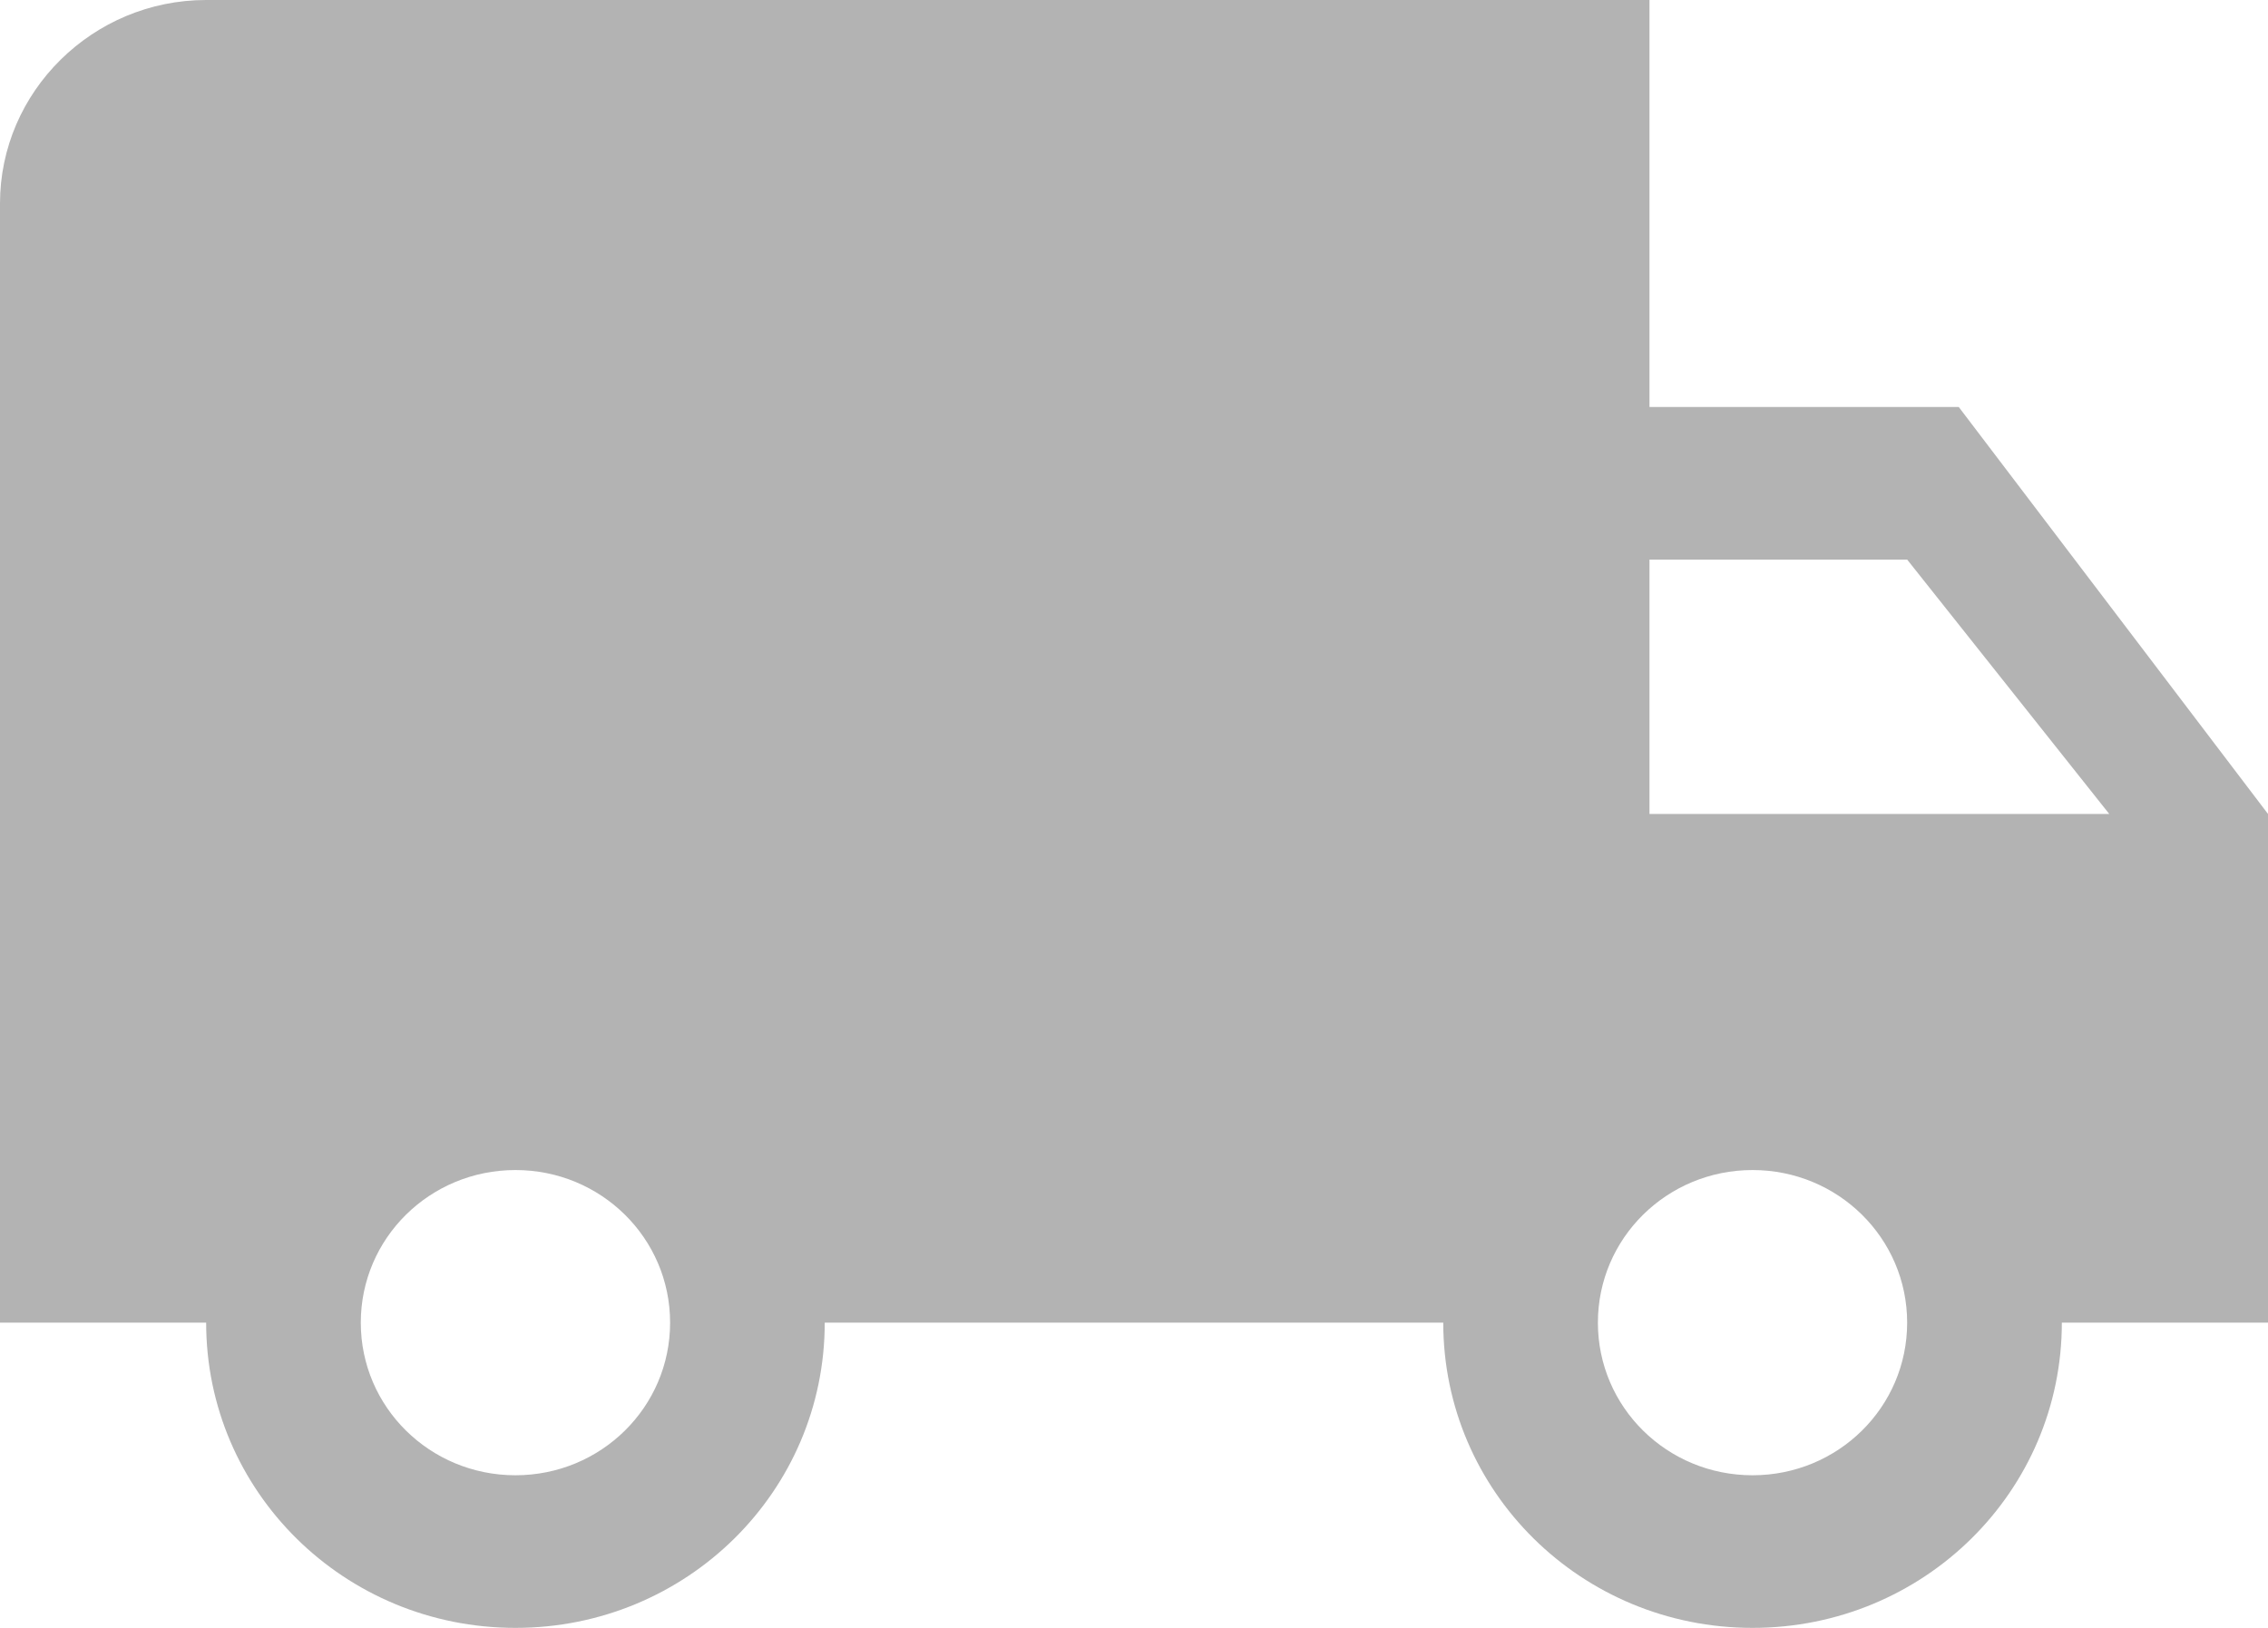
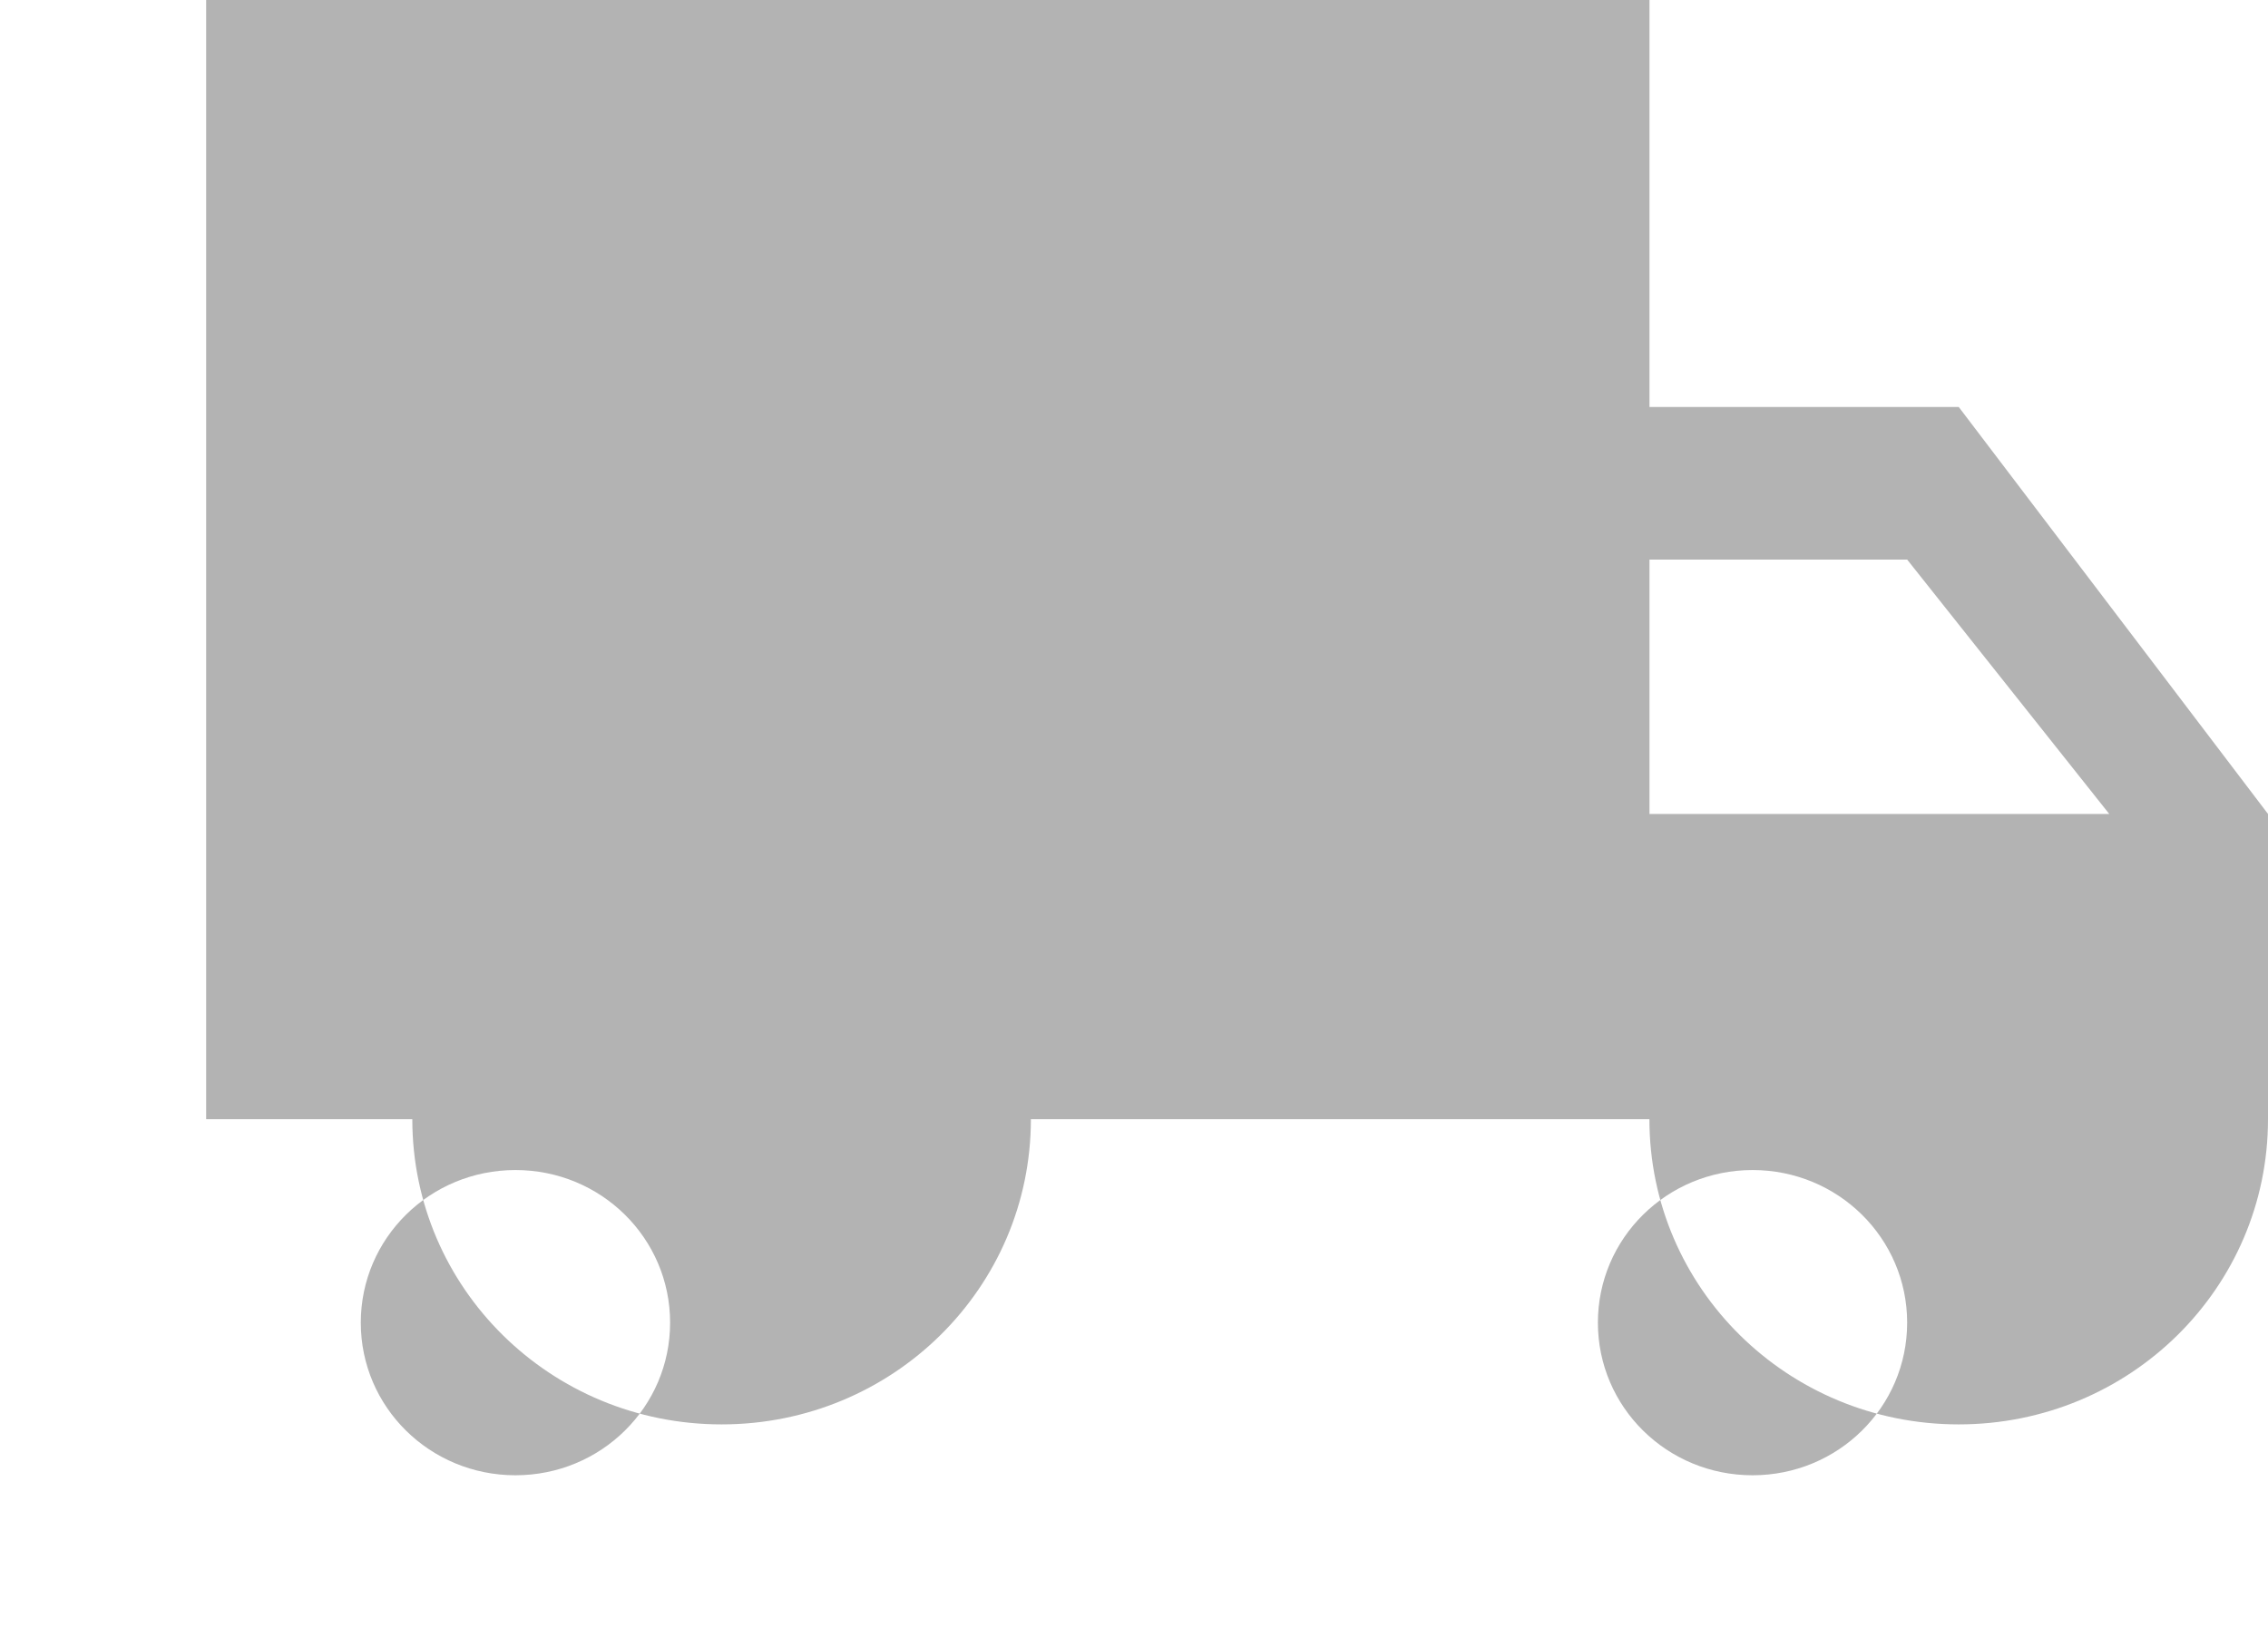
<svg xmlns="http://www.w3.org/2000/svg" width="39" height="28" viewBox="0 0 39 28" version="1.1">
-   <path d="M33.682 7h-5.318V0H3.545C1.595 0 0 1.575 0 3.5v19.25h3.545c0 2.905 2.376 5.25 5.319 5.25 2.942 0 5.318-2.345 5.318-5.25h10.636c0 2.905 2.376 5.25 5.318 5.25 2.943 0 5.319-2.345 5.319-5.25H39V14l-5.318-7zM8.864 25.375c-1.472 0-2.66-1.172-2.66-2.625s1.188-2.625 2.66-2.625c1.471 0 2.659 1.172 2.659 2.625s-1.188 2.625-2.66 2.625zm23.931-15.75L36.27 14h-7.906V9.625h4.431zm-2.659 15.75c-1.471 0-2.659-1.172-2.659-2.625s1.188-2.625 2.66-2.625c1.47 0 2.658 1.172 2.658 2.625s-1.187 2.625-2.659 2.625z" fill="#B3B3B3" fill-rule="nonzero" />
+   <path d="M33.682 7h-5.318V0H3.545v19.25h3.545c0 2.905 2.376 5.25 5.319 5.25 2.942 0 5.318-2.345 5.318-5.25h10.636c0 2.905 2.376 5.25 5.318 5.25 2.943 0 5.319-2.345 5.319-5.25H39V14l-5.318-7zM8.864 25.375c-1.472 0-2.66-1.172-2.66-2.625s1.188-2.625 2.66-2.625c1.471 0 2.659 1.172 2.659 2.625s-1.188 2.625-2.66 2.625zm23.931-15.75L36.27 14h-7.906V9.625h4.431zm-2.659 15.75c-1.471 0-2.659-1.172-2.659-2.625s1.188-2.625 2.66-2.625c1.47 0 2.658 1.172 2.658 2.625s-1.187 2.625-2.659 2.625z" fill="#B3B3B3" fill-rule="nonzero" />
</svg>